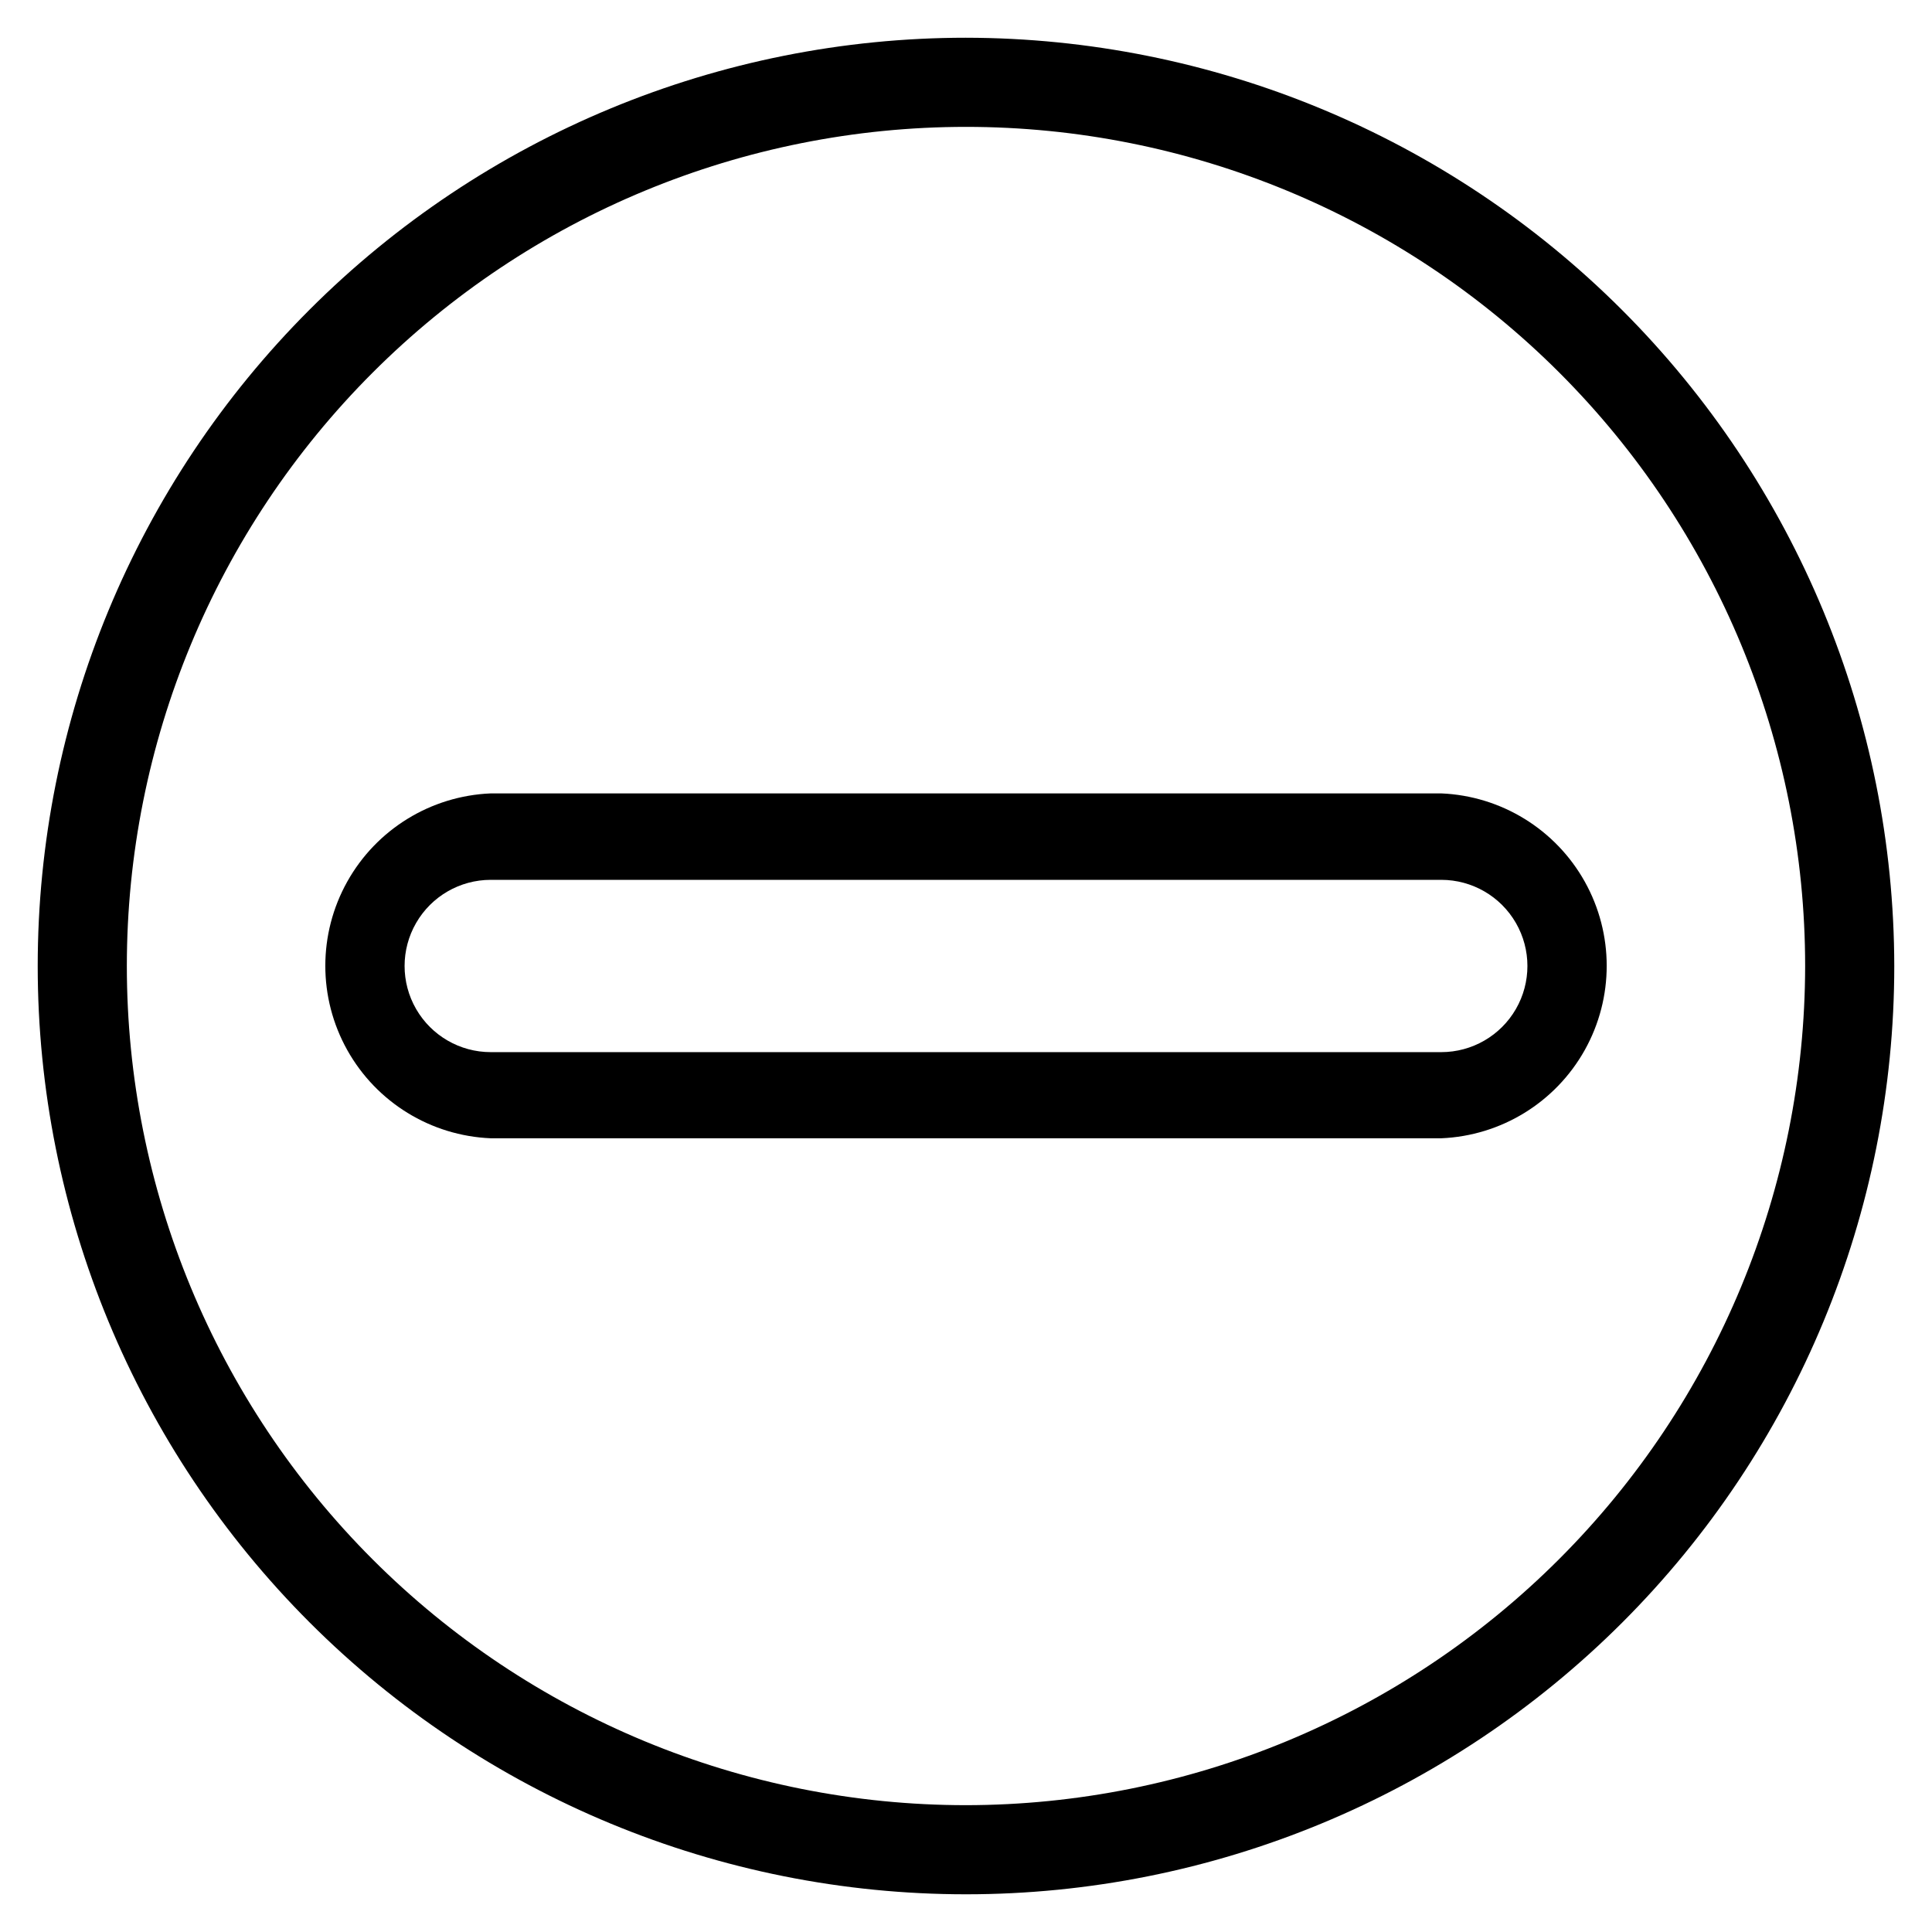
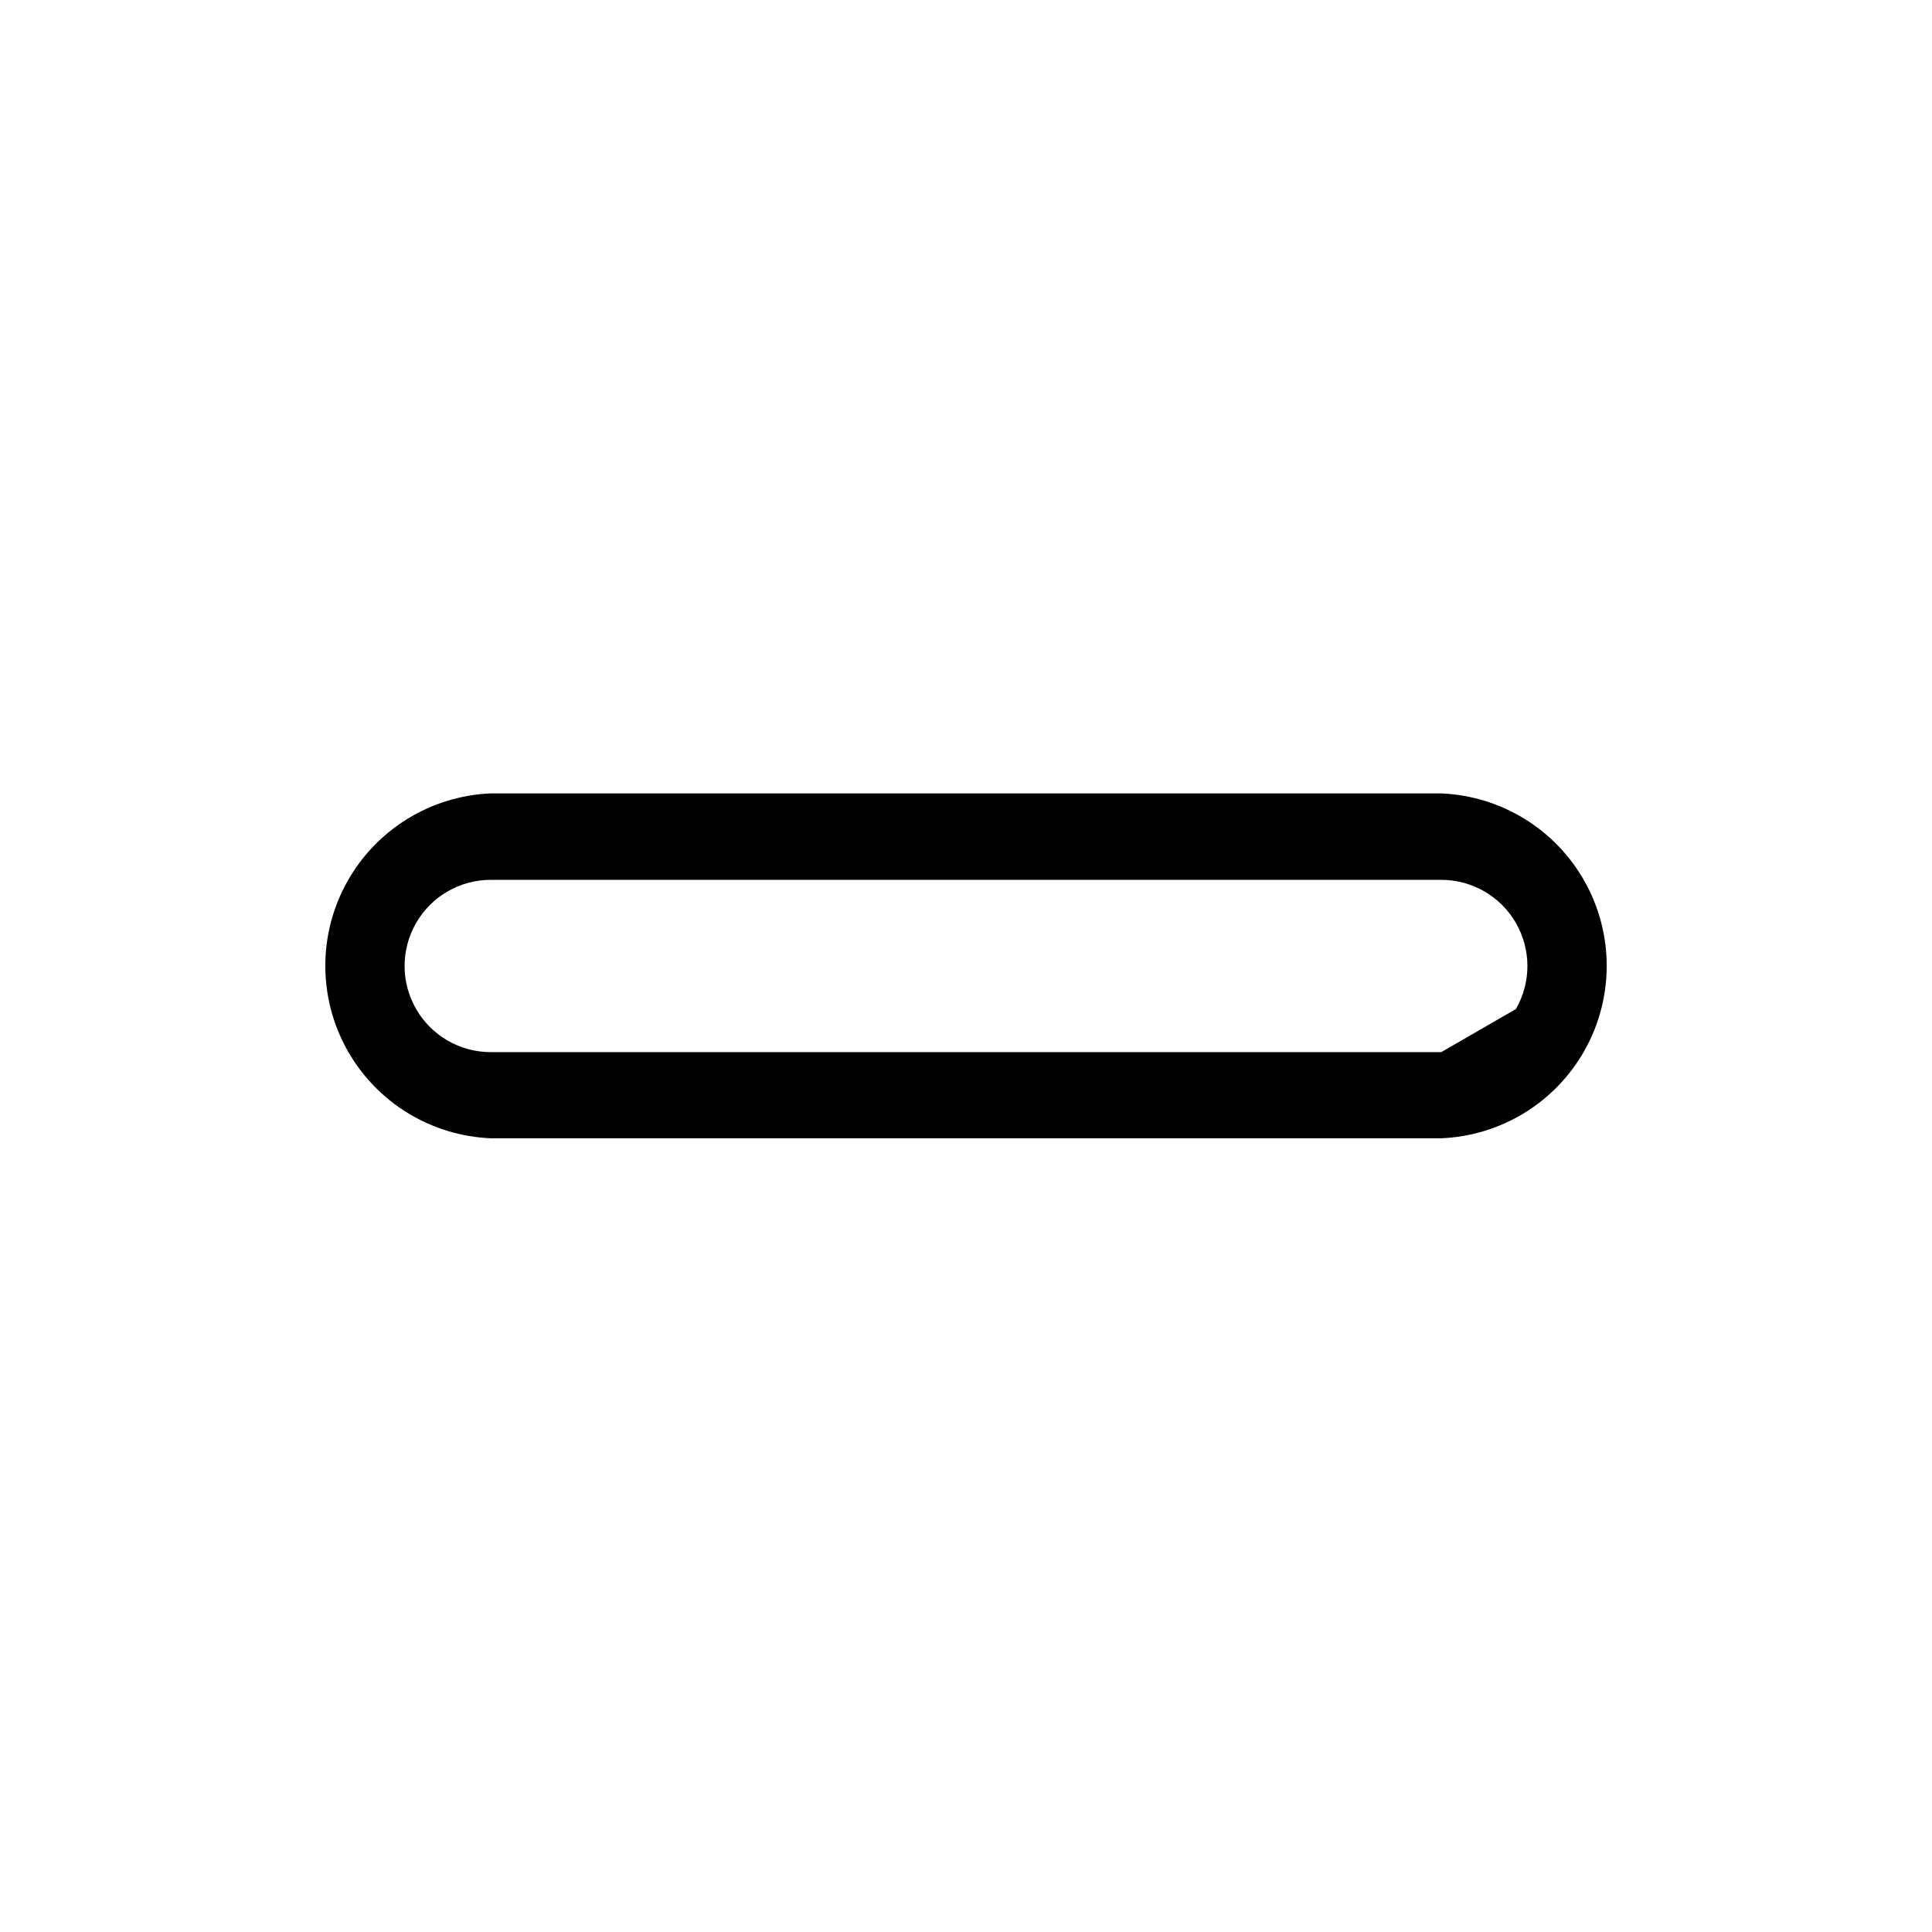
<svg xmlns="http://www.w3.org/2000/svg" fill="#000000" width="800px" height="800px" version="1.1" viewBox="144 144 512 512">
  <g>
-     <path d="m525.95 354.26h-251.9c-15.875 0.66-30.273 9.512-38.023 23.379-7.754 13.867-7.754 30.77 0 44.637 7.75 13.867 22.148 22.719 38.023 23.379h251.9c15.875-0.66 30.273-9.512 38.027-23.379 7.754-13.867 7.754-30.77 0-44.637-7.754-13.867-22.152-22.719-38.027-23.379zm0 68.566h-251.9c-8.156 0-15.691-4.352-19.77-11.414s-4.078-15.766 0-22.828c4.078-7.066 11.613-11.418 19.77-11.418h251.9c8.156 0 15.695 4.352 19.773 11.418 4.078 7.062 4.078 15.766 0 22.828s-11.617 11.414-19.773 11.414z" />
-     <path d="m400 154c-65.246 0-127.82 25.918-173.95 72.055-46.137 46.133-72.055 108.7-72.055 173.95 0 65.242 25.918 127.81 72.055 173.95 46.133 46.133 108.7 72.051 173.95 72.051 65.242 0 127.81-25.918 173.95-72.051 46.133-46.137 72.051-108.71 72.051-173.95-0.086-65.219-26.027-127.74-72.145-173.86-46.117-46.113-108.64-72.059-173.86-72.145zm0 468.39c-58.98 0-115.55-23.43-157.25-65.133-41.707-41.707-65.137-98.27-65.137-157.25s23.43-115.55 65.137-157.25c41.703-41.707 98.27-65.137 157.25-65.137s115.54 23.43 157.25 65.137c41.703 41.703 65.133 98.27 65.133 157.25-0.062 58.961-23.512 115.49-65.203 157.18-41.691 41.691-98.219 65.141-157.18 65.203z" />
+     <path d="m525.95 354.26h-251.9c-15.875 0.66-30.273 9.512-38.023 23.379-7.754 13.867-7.754 30.77 0 44.637 7.75 13.867 22.148 22.719 38.023 23.379h251.9c15.875-0.66 30.273-9.512 38.027-23.379 7.754-13.867 7.754-30.77 0-44.637-7.754-13.867-22.152-22.719-38.027-23.379zm0 68.566h-251.9c-8.156 0-15.691-4.352-19.77-11.414s-4.078-15.766 0-22.828c4.078-7.066 11.613-11.418 19.77-11.418h251.9c8.156 0 15.695 4.352 19.773 11.418 4.078 7.062 4.078 15.766 0 22.828z" />
  </g>
</svg>